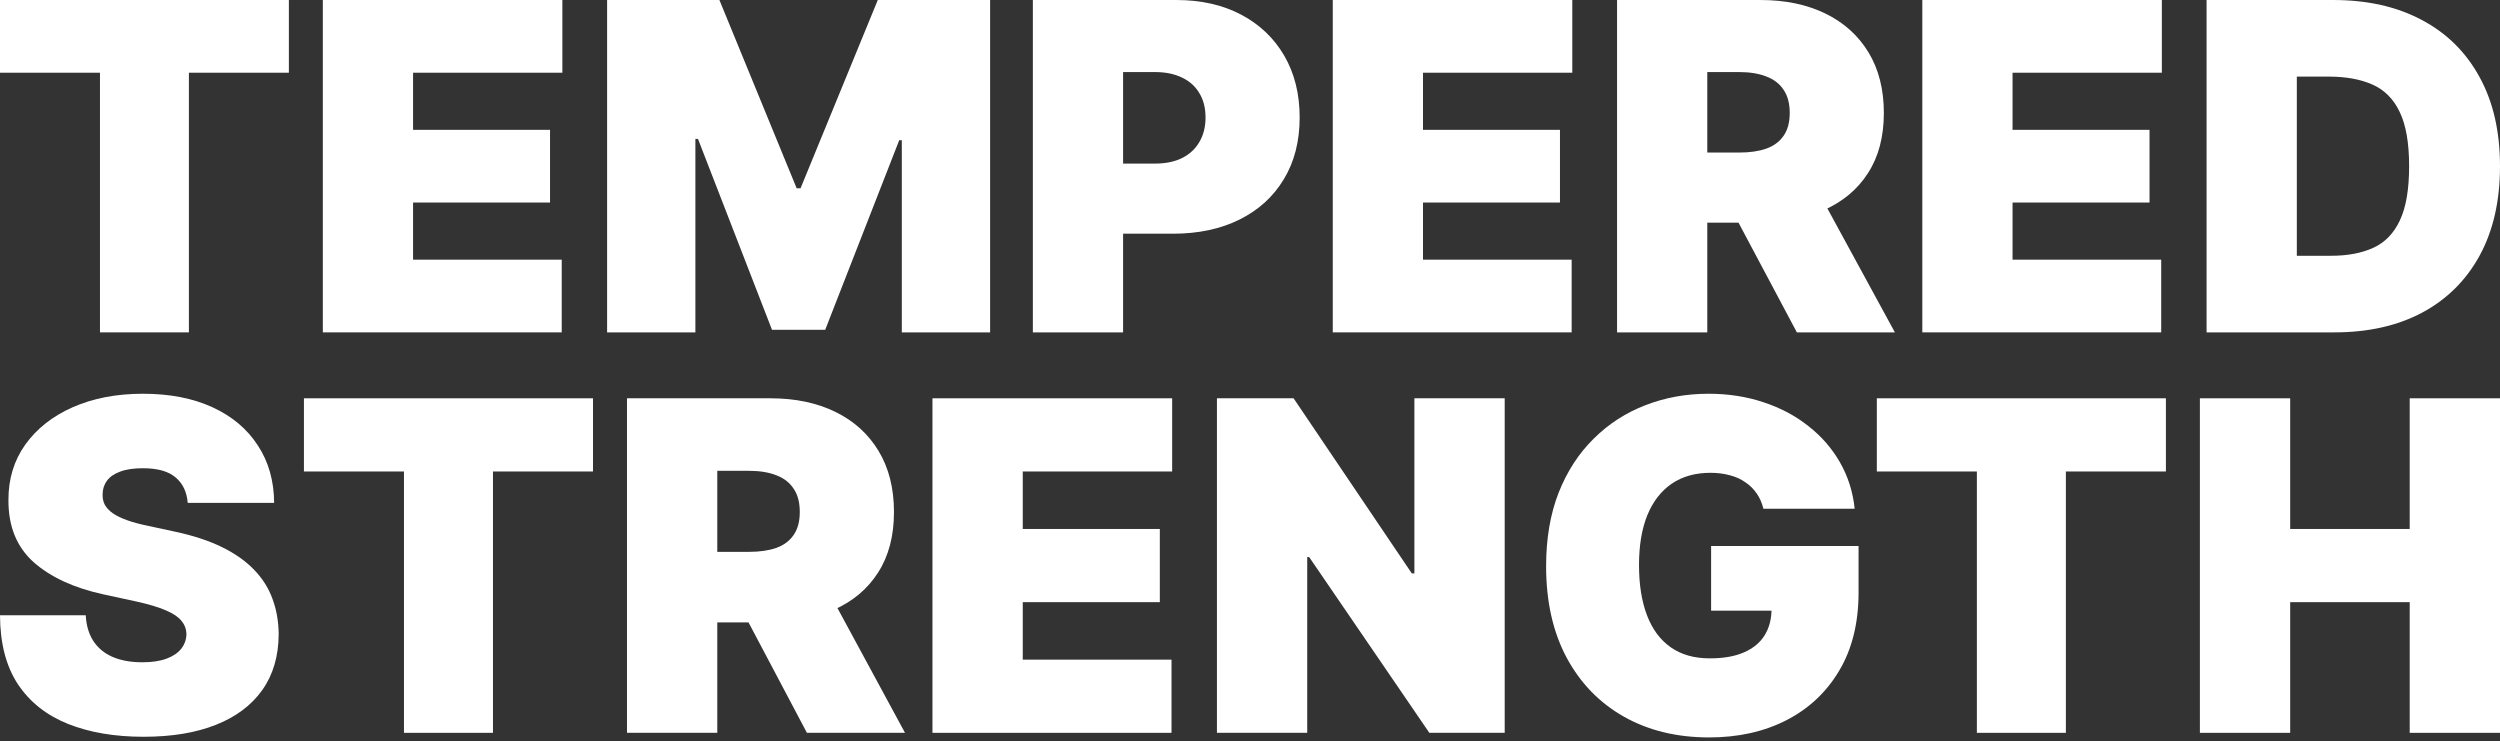
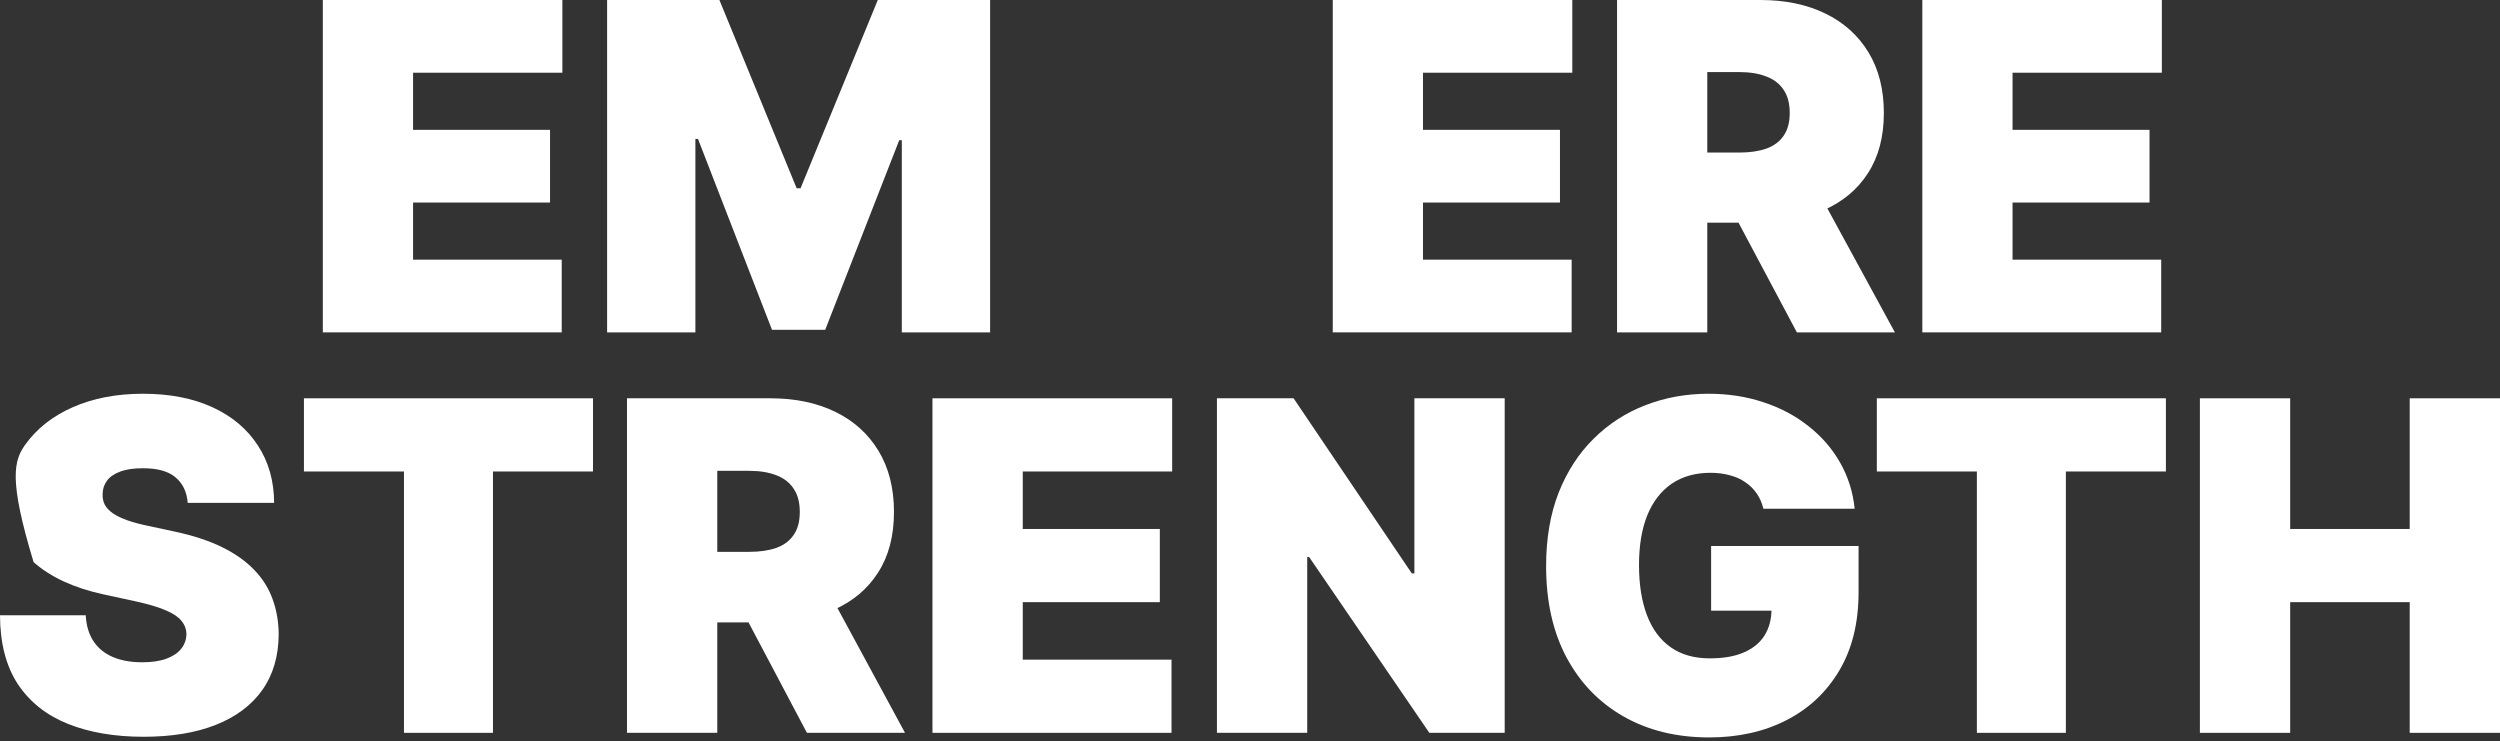
<svg xmlns="http://www.w3.org/2000/svg" width="263" height="78" viewBox="0 0 263 78" fill="none">
  <rect x="0" y="0" width="263" height="78" fill="#333333" stroke="none" />
-   <path d="M245.586 34.965H232.133V0.001H245.45C249.046 0.001 252.154 0.701 254.771 2.101C257.4 3.489 259.426 5.493 260.849 8.11C262.283 10.717 263 13.841 263 17.483C263 21.125 262.289 24.255 260.866 26.873C259.443 29.479 257.429 31.483 254.823 32.882C252.216 34.271 249.137 34.965 245.586 34.965ZM241.626 26.907H245.245C246.975 26.907 248.449 26.628 249.667 26.07C250.896 25.513 251.829 24.551 252.467 23.185C253.115 21.82 253.44 19.919 253.44 17.483C253.44 15.047 253.11 13.147 252.449 11.781C251.801 10.415 250.845 9.453 249.581 8.896C248.329 8.338 246.793 8.059 244.972 8.059H241.626V26.907Z" fill="white" />
  <path d="M202.228 34.965V0.001H227.426V7.649H211.72V13.659H226.129V21.307H211.72V27.317H227.358V34.965H202.228Z" fill="white" />
  <path d="M170.114 34.965V0.001H185.206C187.801 0.001 190.071 0.473 192.018 1.418C193.964 2.363 195.478 3.723 196.559 5.498C197.64 7.274 198.181 9.402 198.181 11.883C198.181 14.387 197.623 16.499 196.508 18.217C195.404 19.936 193.85 21.233 191.847 22.11C189.855 22.986 187.528 23.424 184.864 23.424H175.85V16.049H182.952C184.068 16.049 185.018 15.912 185.803 15.639C186.6 15.355 187.209 14.905 187.63 14.291C188.063 13.676 188.279 12.874 188.279 11.883C188.279 10.882 188.063 10.068 187.63 9.442C187.209 8.805 186.6 8.338 185.803 8.042C185.018 7.735 184.068 7.581 182.952 7.581H179.606V34.965H170.114ZM190.601 18.917L199.342 34.965H189.03L180.494 18.917H190.601Z" fill="white" />
  <path d="M140.207 34.965V0.001H165.405V7.649H149.699V13.659H164.108V21.307H149.699V27.317H165.337V34.965H140.207Z" fill="white" />
-   <path d="M108.657 34.965V0.001H123.749C126.344 0.001 128.614 0.513 130.561 1.537C132.507 2.562 134.021 4.002 135.102 5.857C136.183 7.712 136.724 9.88 136.724 12.361C136.724 14.865 136.166 17.034 135.051 18.866C133.947 20.698 132.393 22.11 130.39 23.1C128.398 24.09 126.071 24.585 123.407 24.585H114.393V17.21H121.495C122.611 17.21 123.561 17.017 124.346 16.63C125.143 16.231 125.752 15.668 126.173 14.939C126.606 14.211 126.822 13.352 126.822 12.361C126.822 11.36 126.606 10.506 126.173 9.801C125.752 9.083 125.143 8.537 124.346 8.162C123.561 7.775 122.611 7.581 121.495 7.581H118.149V34.965H108.657Z" fill="white" />
  <path d="M63.868 0.001H75.682L83.808 19.805H84.218L92.344 0.001H104.159V34.965H94.871V14.752H94.598L86.813 34.692H81.213L73.428 14.615H73.155V34.965H63.868V0.001Z" fill="white" />
  <path d="M33.962 34.965V0.001H59.161V7.649H43.454V13.659H57.863V21.307H43.454V27.317H59.093V34.965H33.962Z" fill="white" />
-   <path d="M0 7.649V0.001H30.389V7.649H19.872V34.965H10.517V7.649H0Z" fill="white" />
  <path d="M231.428 77.094V41.901H240.927V55.648H253.501V41.901H263V77.094H253.501V63.347H240.927V77.094H231.428Z" fill="white" />
  <path d="M197.443 49.6V41.901H227.853V49.6H217.329V77.094H207.967V49.6H197.443Z" fill="white" />
  <path d="M185.51 53.519C185.362 52.912 185.129 52.379 184.81 51.921C184.491 51.452 184.092 51.056 183.614 50.736C183.147 50.403 182.6 50.157 181.974 49.997C181.359 49.825 180.681 49.739 179.941 49.739C178.346 49.739 176.985 50.123 175.858 50.89C174.741 51.658 173.887 52.763 173.295 54.207C172.714 55.65 172.424 57.391 172.424 59.431C172.424 61.493 172.703 63.257 173.261 64.723C173.819 66.189 174.65 67.312 175.755 68.091C176.86 68.87 178.232 69.26 179.872 69.26C181.319 69.26 182.52 69.048 183.477 68.624C184.445 68.2 185.168 67.599 185.647 66.82C186.125 66.041 186.364 65.124 186.364 64.07L188.004 64.242H180.009V57.437H195.521V62.317C195.521 65.525 194.844 68.269 193.488 70.549C192.144 72.817 190.288 74.558 187.919 75.772C185.561 76.975 182.856 77.577 179.804 77.577C176.399 77.577 173.409 76.849 170.835 75.394C168.261 73.939 166.25 71.866 164.804 69.174C163.369 66.482 162.651 63.28 162.651 59.568C162.651 56.658 163.09 54.081 163.967 51.835C164.855 49.59 166.085 47.694 167.657 46.147C169.229 44.589 171.045 43.415 173.107 42.625C175.168 41.823 177.378 41.422 179.736 41.422C181.809 41.422 183.733 41.72 185.51 42.315C187.298 42.9 188.876 43.736 190.242 44.824C191.621 45.901 192.731 47.178 193.574 48.656C194.417 50.134 194.929 51.755 195.111 53.519H185.51Z" fill="white" />
  <path d="M158.294 41.901V77.094H150.367L137.725 58.604H137.52V77.094H128.021V41.901H136.085L148.522 60.322H148.795V41.901H158.294Z" fill="white" />
  <path d="M98.095 77.094V41.901H123.311V49.6H107.594V55.648H122.013V63.347H107.594V69.395H123.243V77.094H98.095Z" fill="white" />
  <path d="M65.959 77.094V41.901H81.061C83.658 41.901 85.93 42.377 87.878 43.328C89.826 44.279 91.341 45.647 92.422 47.435C93.504 49.222 94.046 51.364 94.046 53.861C94.046 56.382 93.487 58.507 92.371 60.236C91.266 61.966 89.712 63.272 87.707 64.154C85.714 65.037 83.385 65.478 80.72 65.478H71.699V58.054H78.806C79.922 58.054 80.874 57.917 81.659 57.642C82.457 57.355 83.066 56.903 83.487 56.284C83.92 55.666 84.137 54.858 84.137 53.861C84.137 52.853 83.92 52.034 83.487 51.404C83.066 50.763 82.457 50.293 81.659 49.995C80.874 49.686 79.922 49.531 78.806 49.531H75.458V77.094H65.959ZM86.46 60.941L95.207 77.094H84.888L76.346 60.941H86.46Z" fill="white" />
  <path d="M31.974 49.6V41.901H62.384V49.6H51.86V77.094H42.498V49.6H31.974Z" fill="white" />
-   <path d="M19.749 52.901C19.658 51.755 19.231 50.861 18.468 50.22C17.716 49.578 16.572 49.258 15.034 49.258C14.055 49.258 13.252 49.378 12.625 49.619C12.01 49.848 11.555 50.163 11.258 50.564C10.962 50.965 10.809 51.423 10.797 51.938C10.774 52.362 10.848 52.746 11.019 53.09C11.202 53.422 11.486 53.725 11.874 54C12.261 54.264 12.756 54.505 13.36 54.722C13.963 54.94 14.681 55.135 15.512 55.306L18.383 55.925C20.319 56.337 21.976 56.882 23.354 57.557C24.732 58.233 25.86 59.03 26.737 59.946C27.614 60.851 28.257 61.871 28.667 63.005C29.089 64.139 29.305 65.376 29.317 66.716C29.305 69.031 28.73 70.99 27.591 72.593C26.452 74.197 24.823 75.417 22.705 76.254C20.598 77.09 18.064 77.508 15.102 77.508C12.062 77.508 9.408 77.055 7.141 76.15C4.886 75.245 3.132 73.853 1.879 71.975C0.638 70.085 0.011 67.667 0 64.723H9.02C9.077 65.8 9.345 66.705 9.823 67.438C10.302 68.171 10.974 68.727 11.839 69.105C12.716 69.483 13.758 69.672 14.966 69.672C15.979 69.672 16.828 69.546 17.511 69.294C18.195 69.042 18.713 68.693 19.066 68.246C19.419 67.799 19.601 67.289 19.613 66.716C19.601 66.178 19.425 65.708 19.083 65.307C18.753 64.895 18.206 64.528 17.443 64.208C16.68 63.875 15.649 63.566 14.351 63.28L10.866 62.524C7.768 61.848 5.325 60.719 3.536 59.138C1.76 57.546 0.877 55.375 0.888 52.626C0.877 50.392 1.469 48.439 2.665 46.766C3.872 45.082 5.541 43.77 7.671 42.831C9.812 41.892 12.267 41.422 15.034 41.422C17.859 41.422 20.302 41.897 22.363 42.848C24.425 43.799 26.014 45.139 27.13 46.869C28.257 48.587 28.827 50.598 28.838 52.901H19.749Z" fill="white" />
+   <path d="M19.749 52.901C19.658 51.755 19.231 50.861 18.468 50.22C17.716 49.578 16.572 49.258 15.034 49.258C14.055 49.258 13.252 49.378 12.625 49.619C12.01 49.848 11.555 50.163 11.258 50.564C10.962 50.965 10.809 51.423 10.797 51.938C10.774 52.362 10.848 52.746 11.019 53.09C11.202 53.422 11.486 53.725 11.874 54C12.261 54.264 12.756 54.505 13.36 54.722C13.963 54.94 14.681 55.135 15.512 55.306L18.383 55.925C20.319 56.337 21.976 56.882 23.354 57.557C24.732 58.233 25.86 59.03 26.737 59.946C27.614 60.851 28.257 61.871 28.667 63.005C29.089 64.139 29.305 65.376 29.317 66.716C29.305 69.031 28.73 70.99 27.591 72.593C26.452 74.197 24.823 75.417 22.705 76.254C20.598 77.09 18.064 77.508 15.102 77.508C12.062 77.508 9.408 77.055 7.141 76.15C4.886 75.245 3.132 73.853 1.879 71.975C0.638 70.085 0.011 67.667 0 64.723H9.02C9.077 65.8 9.345 66.705 9.823 67.438C10.302 68.171 10.974 68.727 11.839 69.105C12.716 69.483 13.758 69.672 14.966 69.672C15.979 69.672 16.828 69.546 17.511 69.294C18.195 69.042 18.713 68.693 19.066 68.246C19.419 67.799 19.601 67.289 19.613 66.716C19.601 66.178 19.425 65.708 19.083 65.307C18.753 64.895 18.206 64.528 17.443 64.208C16.68 63.875 15.649 63.566 14.351 63.28L10.866 62.524C7.768 61.848 5.325 60.719 3.536 59.138C0.877 50.392 1.469 48.439 2.665 46.766C3.872 45.082 5.541 43.77 7.671 42.831C9.812 41.892 12.267 41.422 15.034 41.422C17.859 41.422 20.302 41.897 22.363 42.848C24.425 43.799 26.014 45.139 27.13 46.869C28.257 48.587 28.827 50.598 28.838 52.901H19.749Z" fill="white" />
</svg>